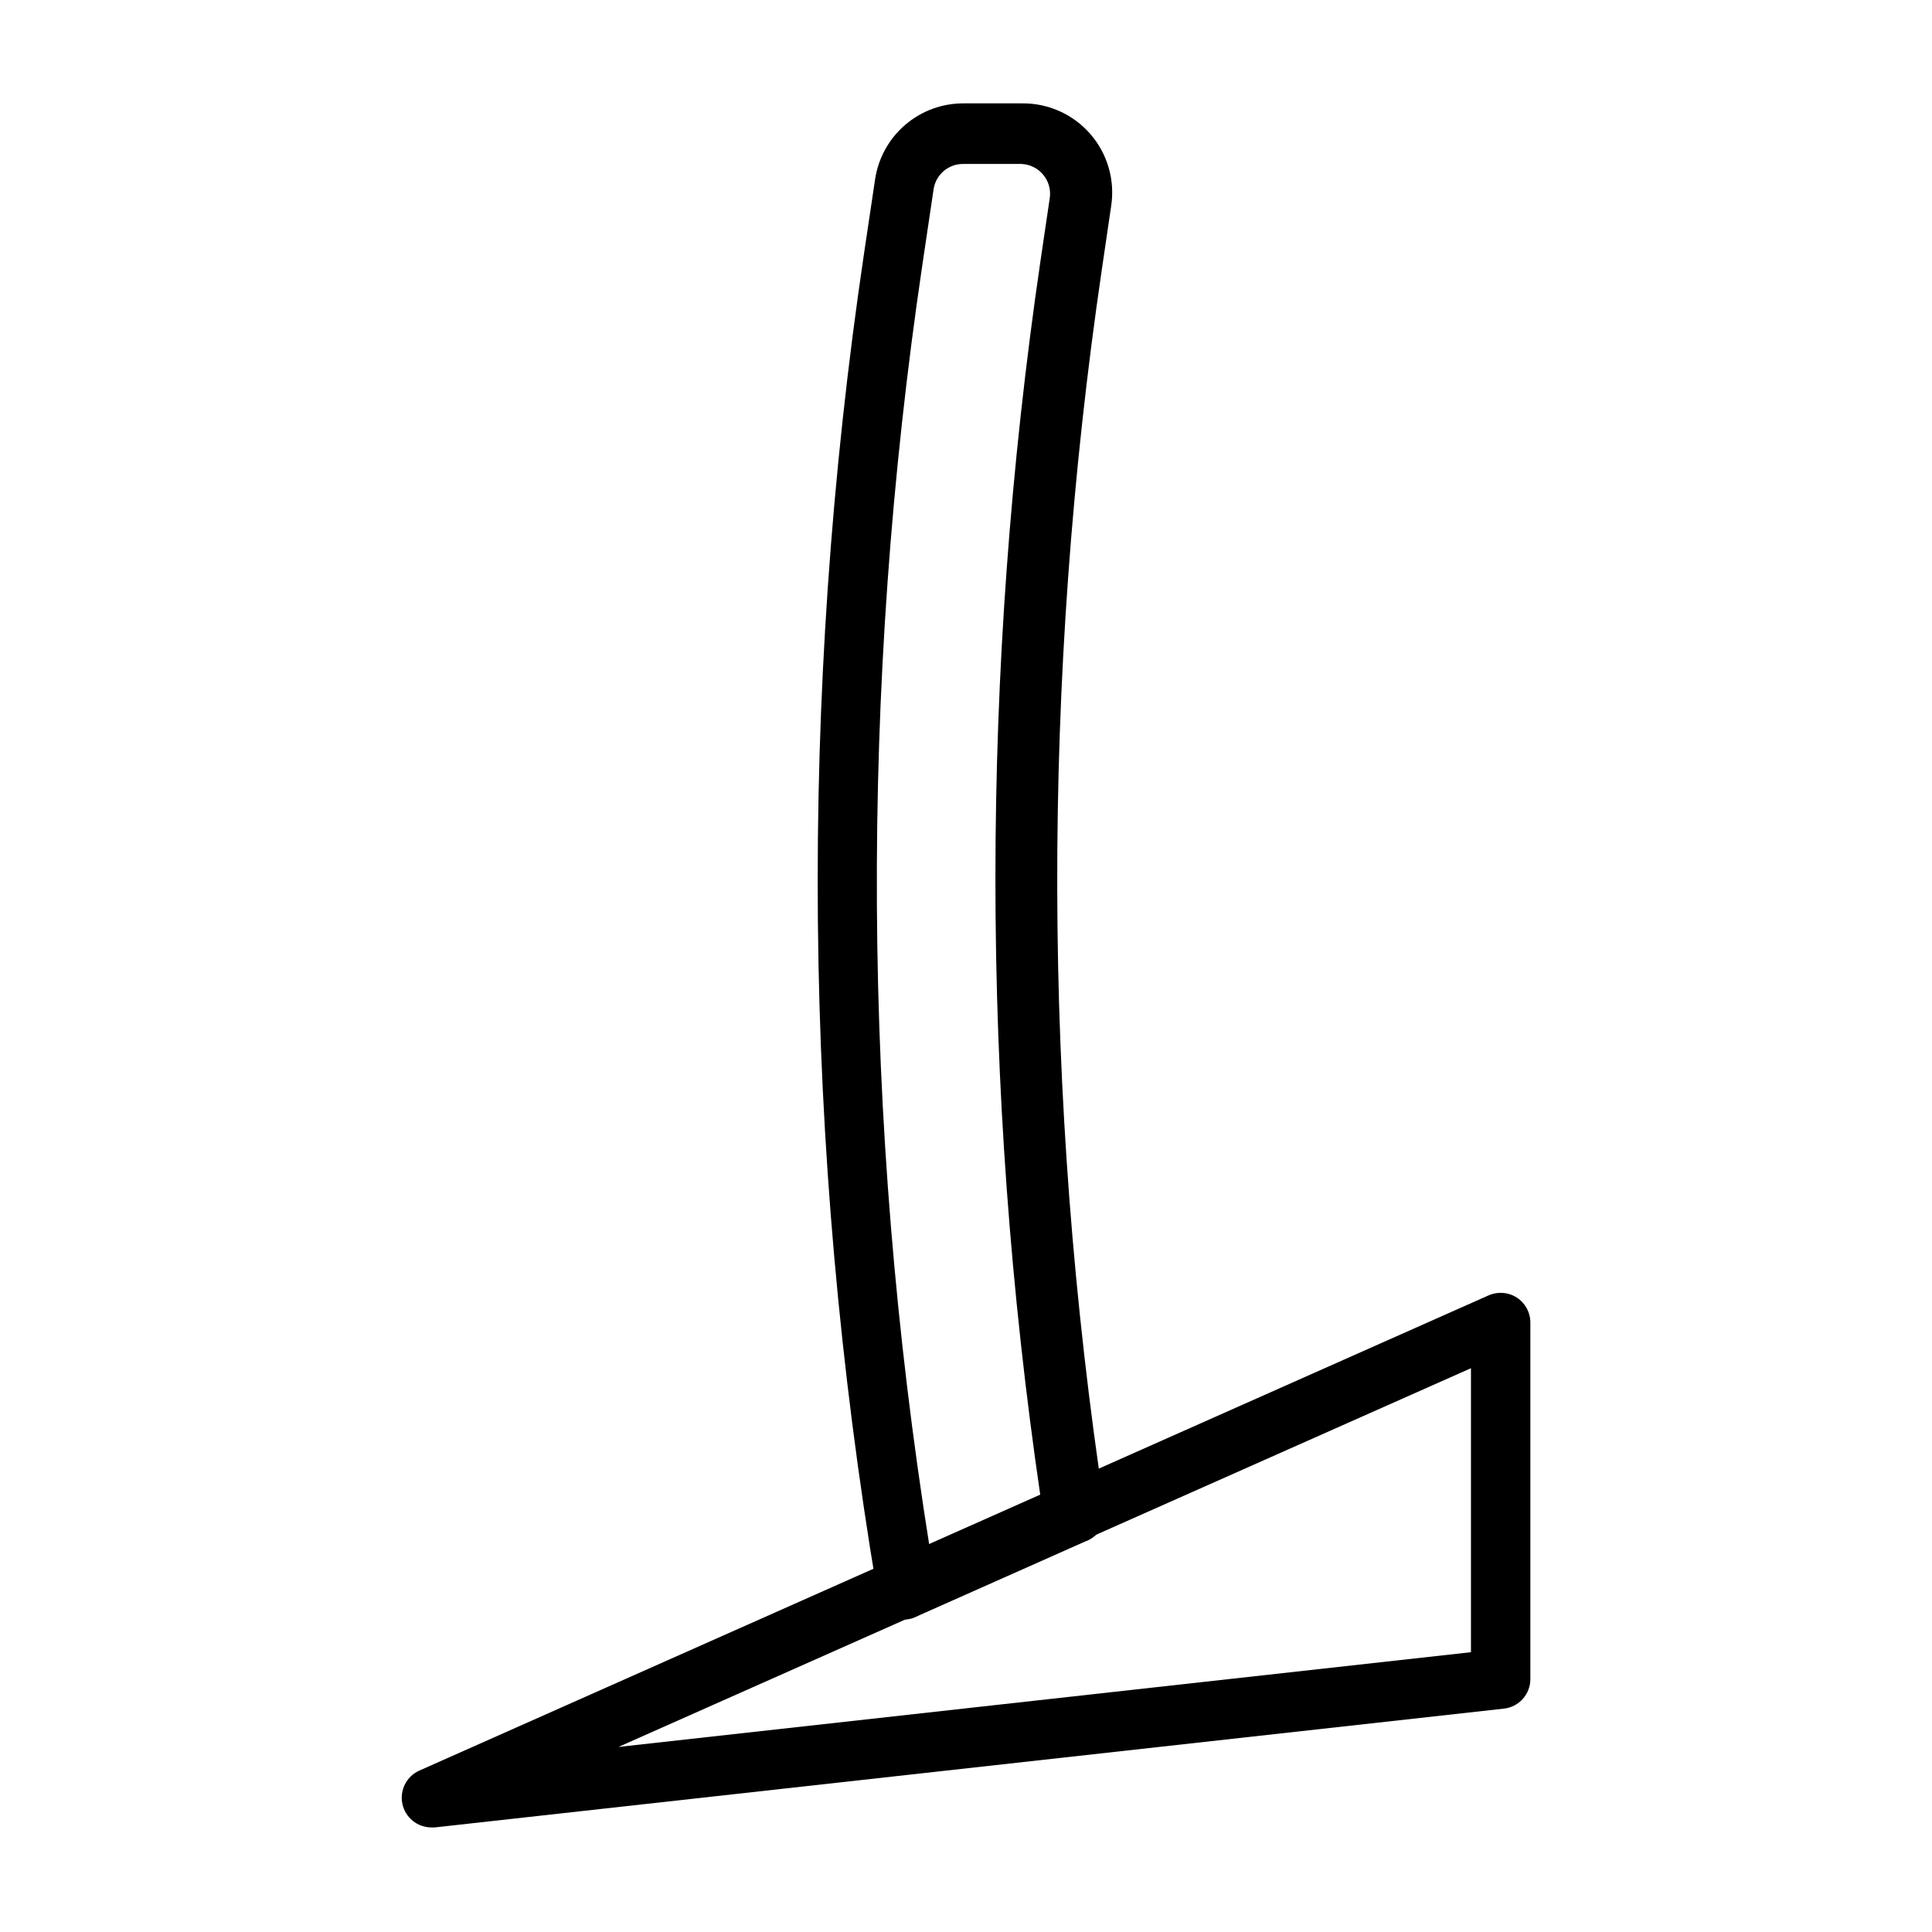
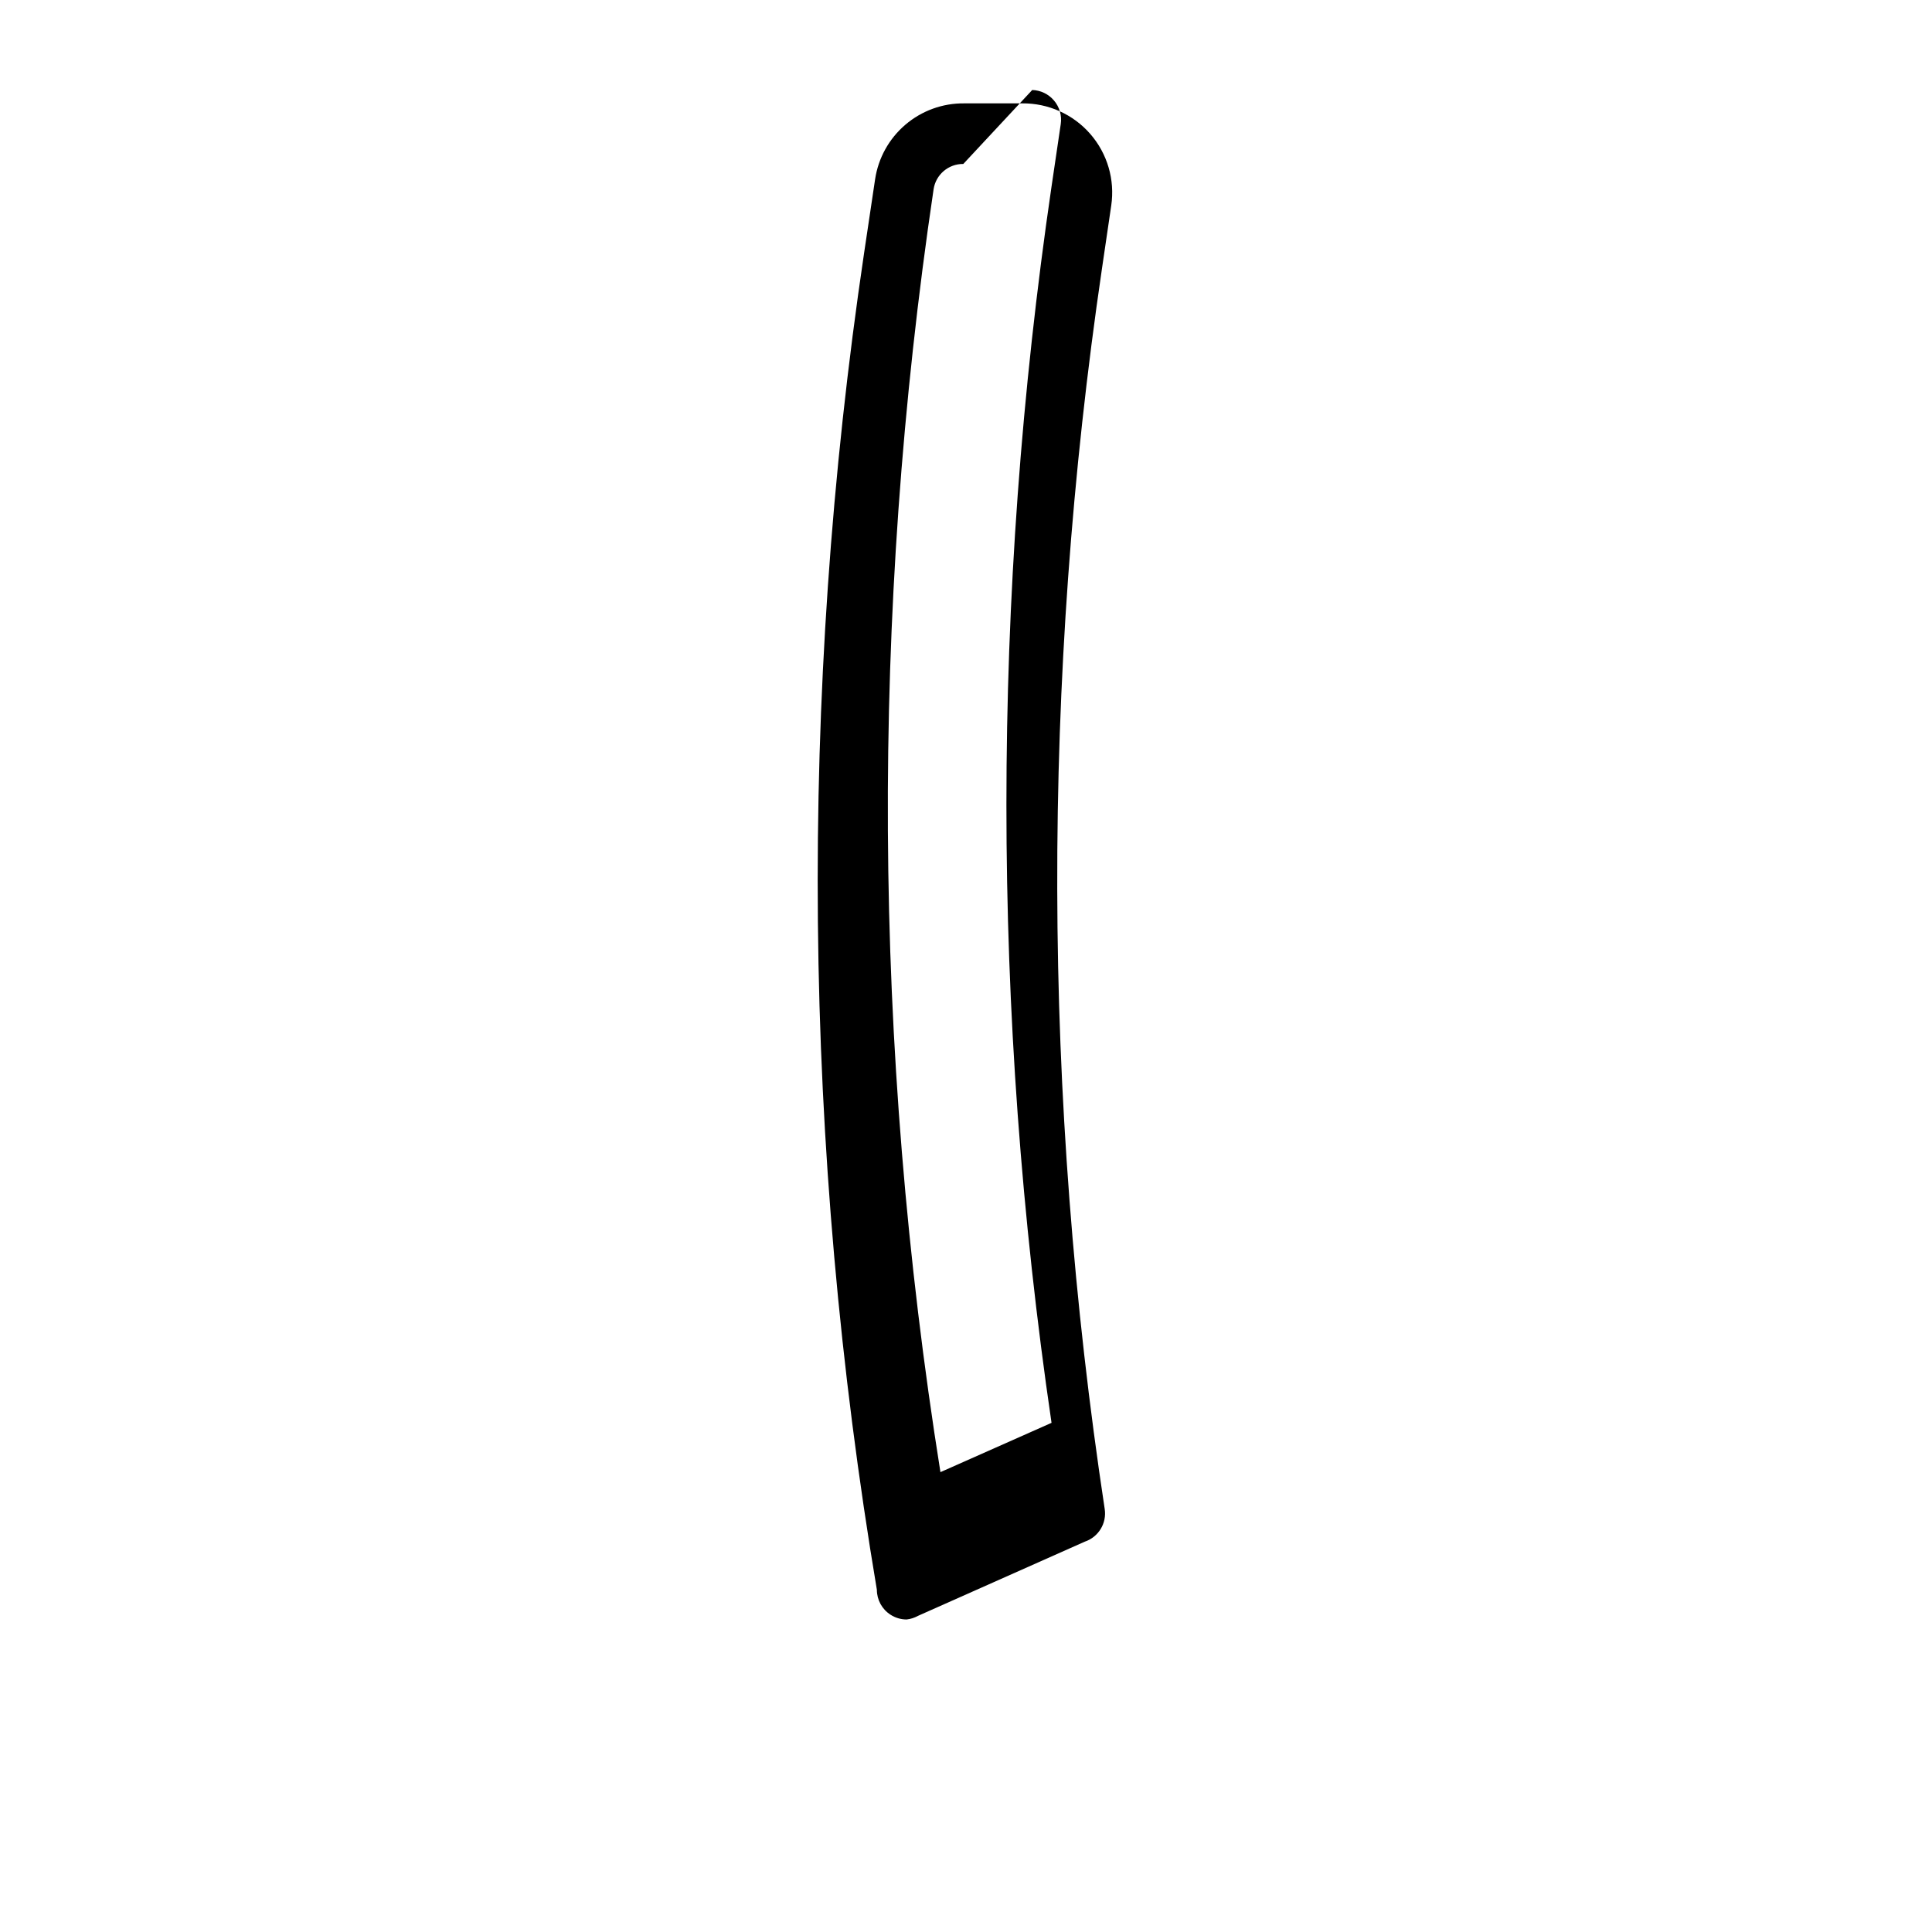
<svg xmlns="http://www.w3.org/2000/svg" fill="#000000" width="800px" height="800px" version="1.1" viewBox="144 144 512 512">
  <g>
-     <path d="m384.25 573.18c-1.508-0.004-2.984-0.441-4.25-1.262-2.254-1.445-3.617-3.934-3.621-6.609-19.703-117.17-20.844-236.71-3.387-354.24l2.914-19.523c0.836-5.644 3.691-10.797 8.031-14.5 4.34-3.707 9.879-5.715 15.586-5.652h15.352-0.004c6.914-0.074 13.512 2.883 18.055 8.094 4.543 5.211 6.578 12.148 5.562 18.988l-2.441 16.609c-16.059 109.03-15.82 219.85 0.711 328.81 0.582 3.785-1.645 7.441-5.273 8.66l-44.242 19.68c-0.926 0.512-1.941 0.832-2.992 0.945zm15.035-385.73c-3.926-0.043-7.281 2.812-7.871 6.691l-2.914 19.602c-16.758 112.76-16.145 227.42 1.812 339.99l29.441-13.066c-15.941-108.63-15.941-219 0-327.63l2.441-16.531c0.34-2.266-0.32-4.562-1.812-6.297-1.441-1.688-3.527-2.691-5.746-2.758z" />
-     <path d="m258.3 628.29c-3.695-0.02-6.883-2.606-7.66-6.223-0.773-3.613 1.07-7.281 4.434-8.816l283.39-125.95v0.004c2.434-1.094 5.254-0.883 7.496 0.562 2.242 1.449 3.598 3.934 3.602 6.598v94.465c0.023 4.031-3 7.43-7.004 7.875l-283.39 31.488zm275.52-121.7-225.93 100.37 225.93-25.109z" />
+     <path d="m384.25 573.18c-1.508-0.004-2.984-0.441-4.25-1.262-2.254-1.445-3.617-3.934-3.621-6.609-19.703-117.17-20.844-236.71-3.387-354.24l2.914-19.523c0.836-5.644 3.691-10.797 8.031-14.5 4.34-3.707 9.879-5.715 15.586-5.652h15.352-0.004c6.914-0.074 13.512 2.883 18.055 8.094 4.543 5.211 6.578 12.148 5.562 18.988l-2.441 16.609c-16.059 109.03-15.82 219.85 0.711 328.81 0.582 3.785-1.645 7.441-5.273 8.66l-44.242 19.68c-0.926 0.512-1.941 0.832-2.992 0.945zm15.035-385.73c-3.926-0.043-7.281 2.812-7.871 6.691c-16.758 112.76-16.145 227.42 1.812 339.99l29.441-13.066c-15.941-108.63-15.941-219 0-327.63l2.441-16.531c0.34-2.266-0.32-4.562-1.812-6.297-1.441-1.688-3.527-2.691-5.746-2.758z" />
  </g>
</svg>